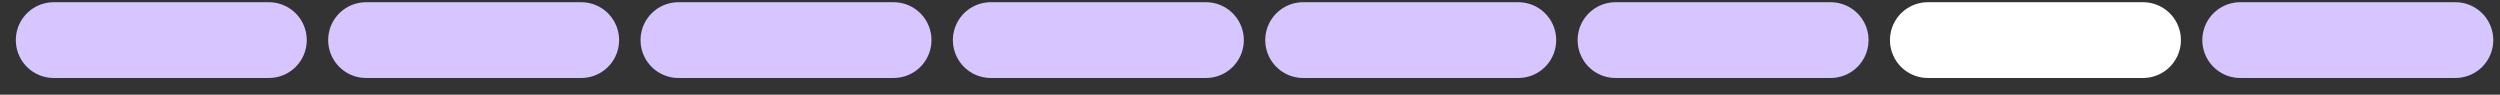
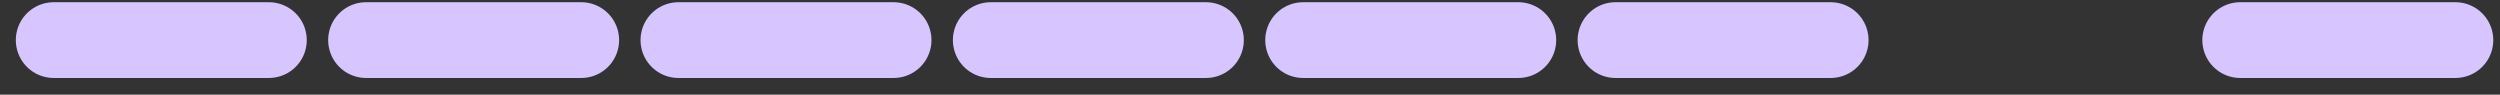
<svg xmlns="http://www.w3.org/2000/svg" width="132" height="5" viewBox="0 0 132 5" fill="none">
  <rect x="0" y="0" width="132" height="5" fill="#333333" stroke="none" />
  <path d="M2.835 2.117H14.197" stroke="#D7C5FF" stroke-width="4" stroke-linecap="round" stroke-linejoin="round" />
  <path d="M19.327 2.117H30.689" stroke="#D7C5FF" stroke-width="4" stroke-linecap="round" stroke-linejoin="round" />
  <path d="M35.82 2.117H47.182" stroke="#D7C5FF" stroke-width="4" stroke-linecap="round" stroke-linejoin="round" />
  <path d="M52.312 2.117H63.674" stroke="#D7C5FF" stroke-width="4" stroke-linecap="round" stroke-linejoin="round" />
  <path d="M68.805 2.117H80.167" stroke="#D7C5FF" stroke-width="4" stroke-linecap="round" stroke-linejoin="round" />
  <path d="M85.298 2.117H96.659" stroke="#D7C5FF" stroke-width="4" stroke-linecap="round" stroke-linejoin="round" />
-   <path d="M101.79 2.117H113.152" stroke="white" stroke-width="4" stroke-linecap="round" stroke-linejoin="round" />
  <path d="M118.283 2.117H129.645" stroke="#D7C5FF" stroke-width="4" stroke-linecap="round" stroke-linejoin="round" />
</svg>